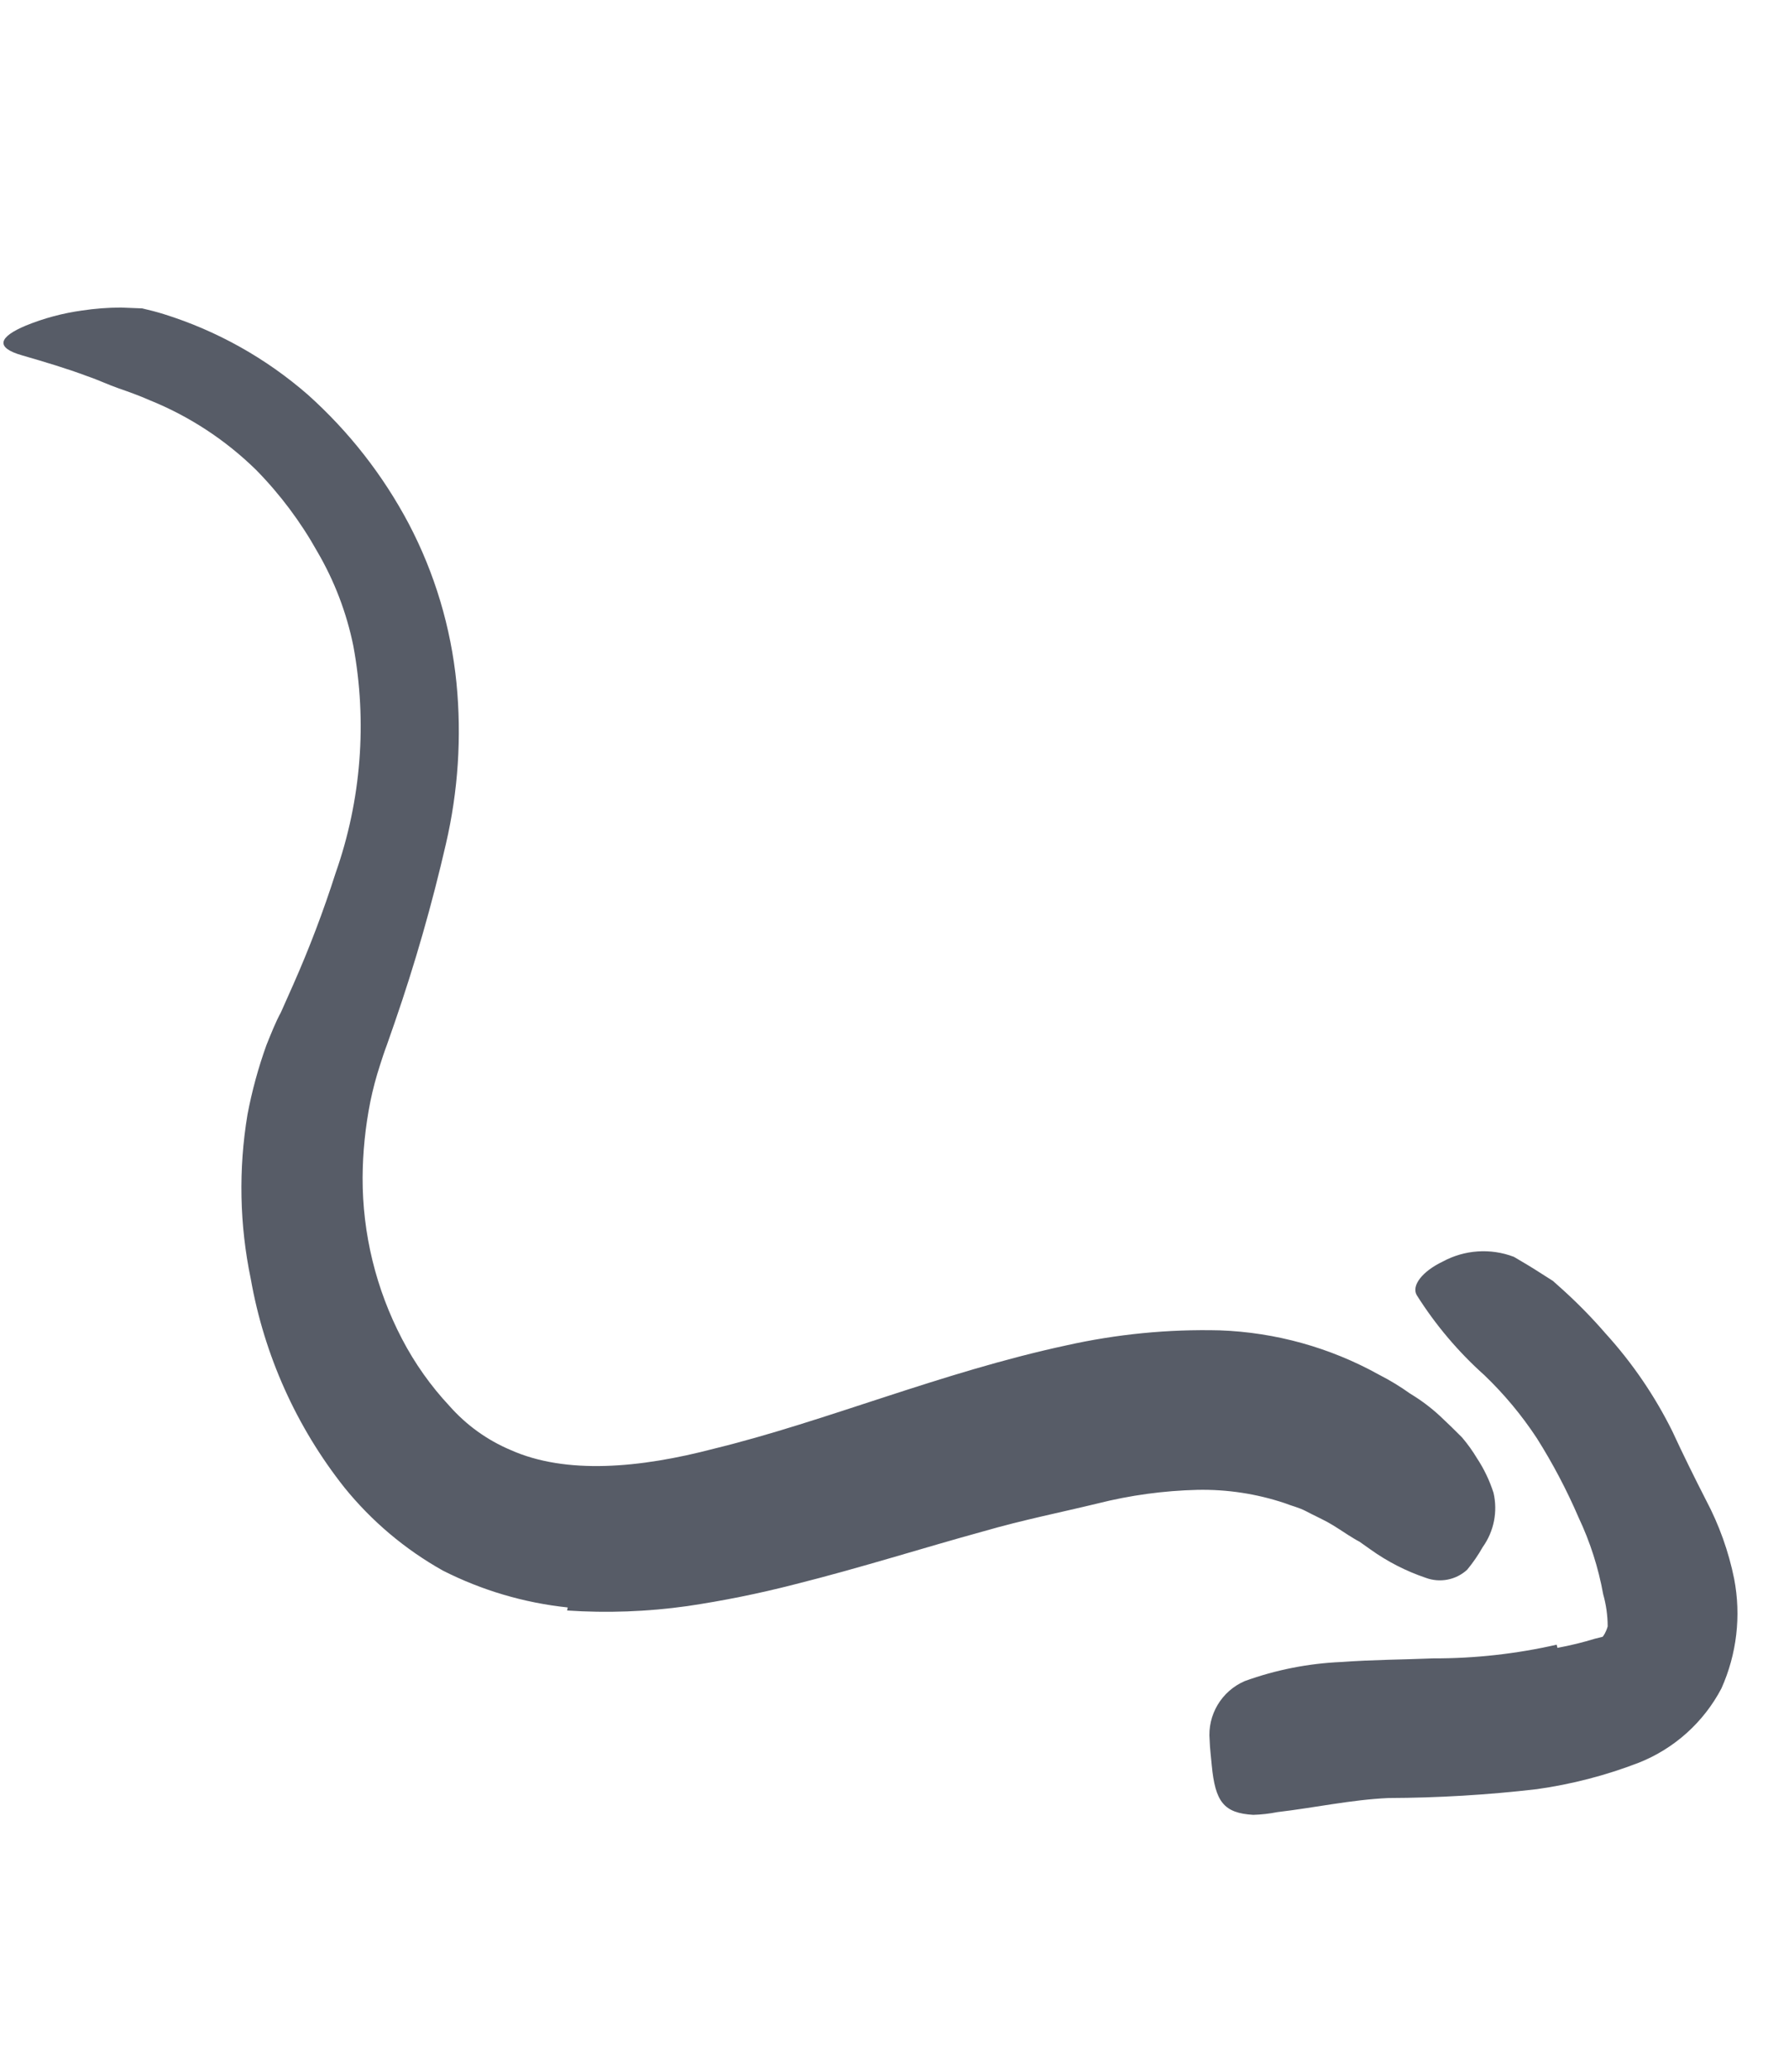
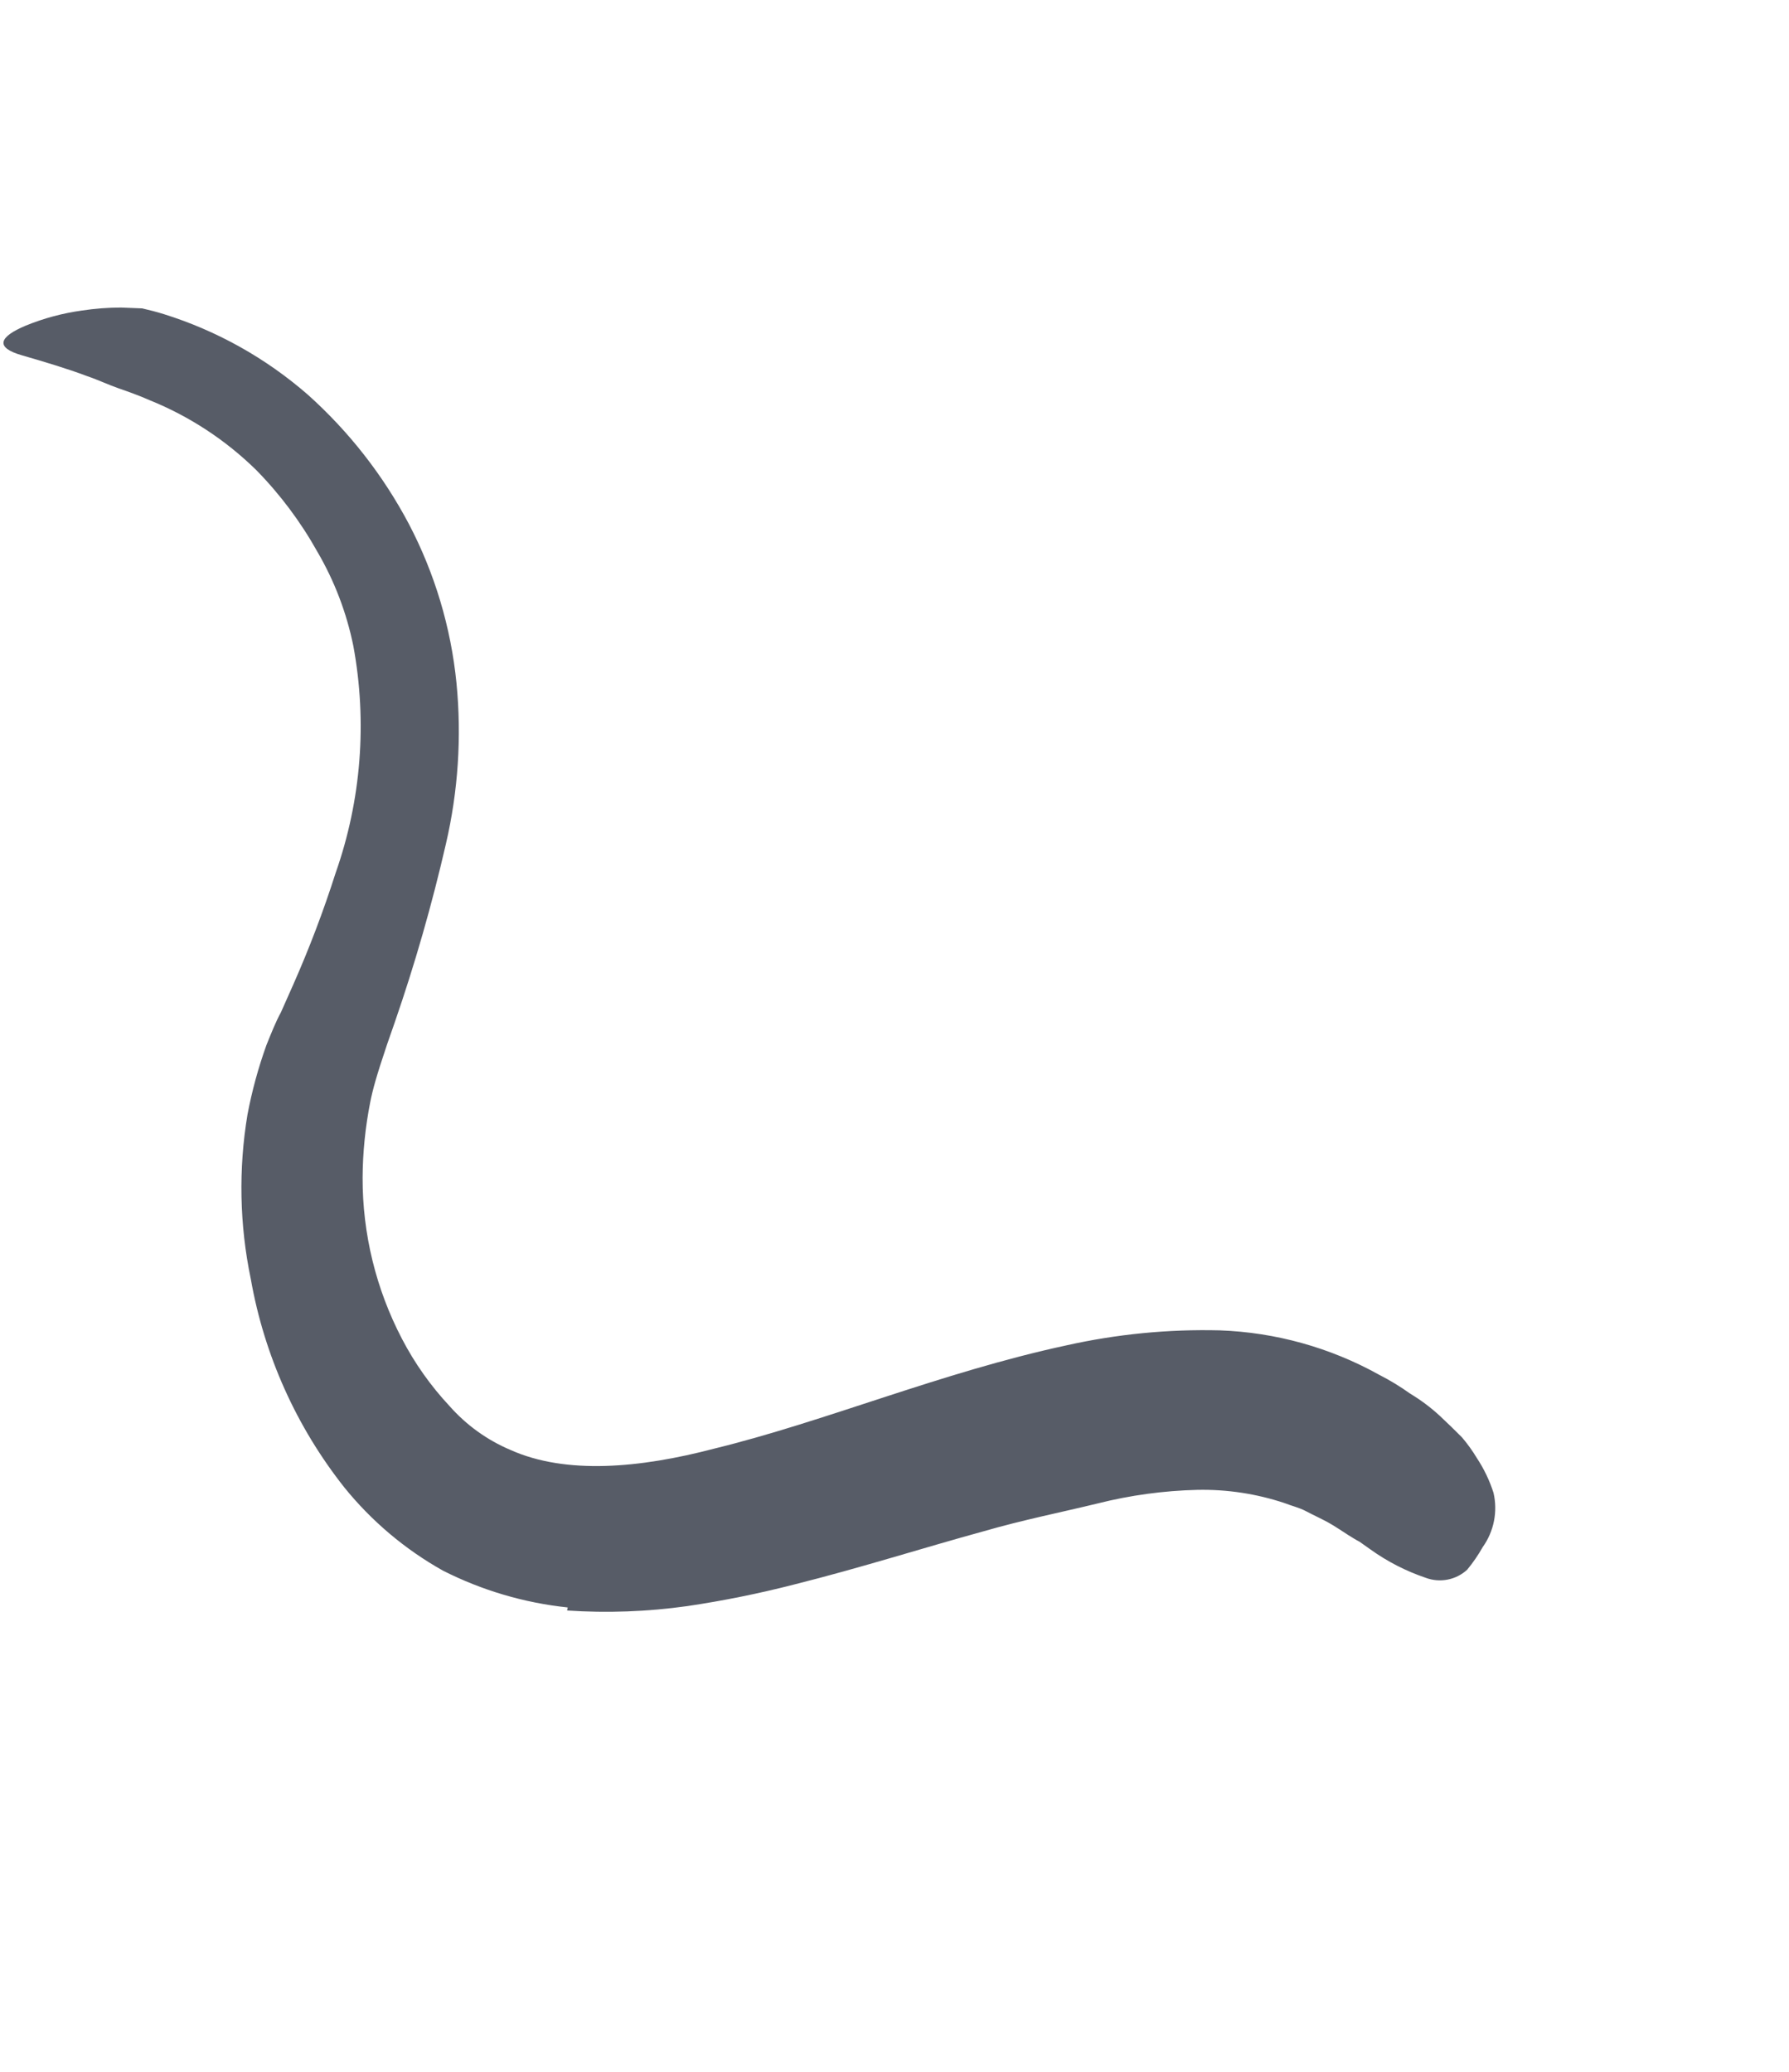
<svg xmlns="http://www.w3.org/2000/svg" width="82" height="95" viewBox="0 0 82 95" fill="none">
-   <path d="M26.021 73.692C24.026 73.482 22.086 72.909 20.297 72.001C18.565 71.029 17.034 69.737 15.785 68.193C13.585 65.413 12.111 62.129 11.496 58.638C10.978 56.156 10.927 53.599 11.343 51.099C11.548 50.015 11.839 48.949 12.212 47.912C12.411 47.42 12.633 46.852 12.875 46.412L13.44 45.141C14.178 43.472 14.827 41.764 15.382 40.025C16.558 36.685 16.838 33.096 16.196 29.615C15.886 28.09 15.327 26.626 14.541 25.284C13.779 23.921 12.839 22.665 11.746 21.55C10.339 20.169 8.673 19.078 6.845 18.341C6.395 18.142 5.92 17.97 5.448 17.807C4.976 17.644 4.509 17.419 4.015 17.251C3.052 16.889 2.042 16.59 1.023 16.294C-0.249 15.935 -0.049 15.444 1.183 14.927C2.011 14.589 2.877 14.357 3.763 14.235C4.351 14.146 4.946 14.101 5.541 14.099L6.518 14.138C6.845 14.213 7.175 14.297 7.509 14.401C9.944 15.162 12.193 16.422 14.115 18.099C15.995 19.784 17.562 21.789 18.741 24.021C19.929 26.289 20.669 28.764 20.923 31.312C21.164 33.78 21 36.271 20.439 38.687C19.802 41.461 19.017 44.199 18.087 46.889L17.742 47.879C17.617 48.208 17.506 48.554 17.424 48.811C17.242 49.367 17.091 49.933 16.974 50.506C16.746 51.654 16.627 52.82 16.62 53.99C16.614 56.56 17.233 59.094 18.422 61.373C19.007 62.498 19.742 63.537 20.608 64.463C21.375 65.331 22.326 66.017 23.393 66.469C25.948 67.616 29.35 67.3 32.717 66.416C37.865 65.159 43.114 62.92 48.874 61.678C51.183 61.162 53.546 60.93 55.911 60.989C58.467 61.081 60.965 61.776 63.201 63.018C63.702 63.273 64.182 63.565 64.639 63.892C65.121 64.182 65.573 64.52 65.987 64.901C66.361 65.252 66.711 65.589 67.012 65.896C67.267 66.195 67.496 66.514 67.698 66.851C68.022 67.342 68.277 67.876 68.456 68.436C68.656 69.298 68.476 70.204 67.962 70.924C67.755 71.291 67.516 71.639 67.248 71.963C66.736 72.433 66.003 72.576 65.352 72.334C64.445 72.027 63.588 71.588 62.81 71.029L62.312 70.677C62.136 70.587 61.976 70.482 61.807 70.379C61.638 70.276 61.166 69.948 60.835 69.772C60.504 69.596 60.18 69.448 59.861 69.279C59.541 69.11 59.205 69.038 58.885 68.91C57.597 68.48 56.244 68.274 54.886 68.301C53.34 68.338 51.803 68.548 50.304 68.926C48.672 69.324 46.895 69.676 45.078 70.202C42.337 70.953 39.492 71.864 36.408 72.638C34.791 73.054 33.154 73.385 31.503 73.63C29.679 73.887 27.832 73.955 25.994 73.832L26.021 73.692Z" fill="#111827" fill-opacity="0.7" />
-   <path d="M71.386 75.544C71.97 75.437 72.548 75.296 73.115 75.122C73.213 75.098 73.222 75.096 73.3 75.077C73.378 75.058 73.407 75.051 73.446 75.041C73.485 75.032 73.624 74.802 73.689 74.56C73.688 74.062 73.618 73.566 73.483 73.087C73.263 71.871 72.885 70.69 72.358 69.573C71.814 68.309 71.172 67.089 70.437 65.925C69.747 64.877 68.942 63.91 68.035 63.042C66.836 61.969 65.793 60.734 64.936 59.373C64.684 58.93 65.204 58.278 66.126 57.837C67.129 57.292 68.32 57.212 69.387 57.617C69.783 57.849 70.192 58.089 70.595 58.351L71.18 58.723L71.694 59.184C72.364 59.795 72.997 60.444 73.59 61.13C74.813 62.475 75.843 63.983 76.651 65.612C77.13 66.648 77.641 67.686 78.193 68.766C78.796 69.903 79.232 71.121 79.487 72.382C79.812 74.077 79.608 75.83 78.902 77.405C78.087 78.957 76.742 80.165 75.112 80.811C73.608 81.391 72.043 81.798 70.446 82.022C68.186 82.286 65.913 82.421 63.638 82.429C61.928 82.507 60.238 82.878 58.546 83.075C58.183 83.147 57.815 83.189 57.444 83.2C56.087 83.12 55.701 82.596 55.541 80.927C55.509 80.543 55.455 80.155 55.445 79.776C55.338 78.619 55.99 77.524 57.058 77.066C58.478 76.552 59.969 76.258 61.477 76.193C62.923 76.087 64.333 76.083 65.698 76.027C67.6 76.032 69.496 75.821 71.351 75.399L71.386 75.544Z" fill="#111827" fill-opacity="0.7" />
+   <path d="M26.021 73.692C24.026 73.482 22.086 72.909 20.297 72.001C18.565 71.029 17.034 69.737 15.785 68.193C13.585 65.413 12.111 62.129 11.496 58.638C10.978 56.156 10.927 53.599 11.343 51.099C11.548 50.015 11.839 48.949 12.212 47.912C12.411 47.42 12.633 46.852 12.875 46.412L13.44 45.141C14.178 43.472 14.827 41.764 15.382 40.025C16.558 36.685 16.838 33.096 16.196 29.615C15.886 28.09 15.327 26.626 14.541 25.284C13.779 23.921 12.839 22.665 11.746 21.55C10.339 20.169 8.673 19.078 6.845 18.341C6.395 18.142 5.92 17.97 5.448 17.807C4.976 17.644 4.509 17.419 4.015 17.251C3.052 16.889 2.042 16.59 1.023 16.294C-0.249 15.935 -0.049 15.444 1.183 14.927C2.011 14.589 2.877 14.357 3.763 14.235C4.351 14.146 4.946 14.101 5.541 14.099L6.518 14.138C6.845 14.213 7.175 14.297 7.509 14.401C9.944 15.162 12.193 16.422 14.115 18.099C15.995 19.784 17.562 21.789 18.741 24.021C19.929 26.289 20.669 28.764 20.923 31.312C21.164 33.78 21 36.271 20.439 38.687C19.802 41.461 19.017 44.199 18.087 46.889L17.742 47.879C17.242 49.367 17.091 49.933 16.974 50.506C16.746 51.654 16.627 52.82 16.62 53.99C16.614 56.56 17.233 59.094 18.422 61.373C19.007 62.498 19.742 63.537 20.608 64.463C21.375 65.331 22.326 66.017 23.393 66.469C25.948 67.616 29.35 67.3 32.717 66.416C37.865 65.159 43.114 62.92 48.874 61.678C51.183 61.162 53.546 60.93 55.911 60.989C58.467 61.081 60.965 61.776 63.201 63.018C63.702 63.273 64.182 63.565 64.639 63.892C65.121 64.182 65.573 64.52 65.987 64.901C66.361 65.252 66.711 65.589 67.012 65.896C67.267 66.195 67.496 66.514 67.698 66.851C68.022 67.342 68.277 67.876 68.456 68.436C68.656 69.298 68.476 70.204 67.962 70.924C67.755 71.291 67.516 71.639 67.248 71.963C66.736 72.433 66.003 72.576 65.352 72.334C64.445 72.027 63.588 71.588 62.81 71.029L62.312 70.677C62.136 70.587 61.976 70.482 61.807 70.379C61.638 70.276 61.166 69.948 60.835 69.772C60.504 69.596 60.18 69.448 59.861 69.279C59.541 69.11 59.205 69.038 58.885 68.91C57.597 68.48 56.244 68.274 54.886 68.301C53.34 68.338 51.803 68.548 50.304 68.926C48.672 69.324 46.895 69.676 45.078 70.202C42.337 70.953 39.492 71.864 36.408 72.638C34.791 73.054 33.154 73.385 31.503 73.63C29.679 73.887 27.832 73.955 25.994 73.832L26.021 73.692Z" fill="#111827" fill-opacity="0.7" />
</svg>